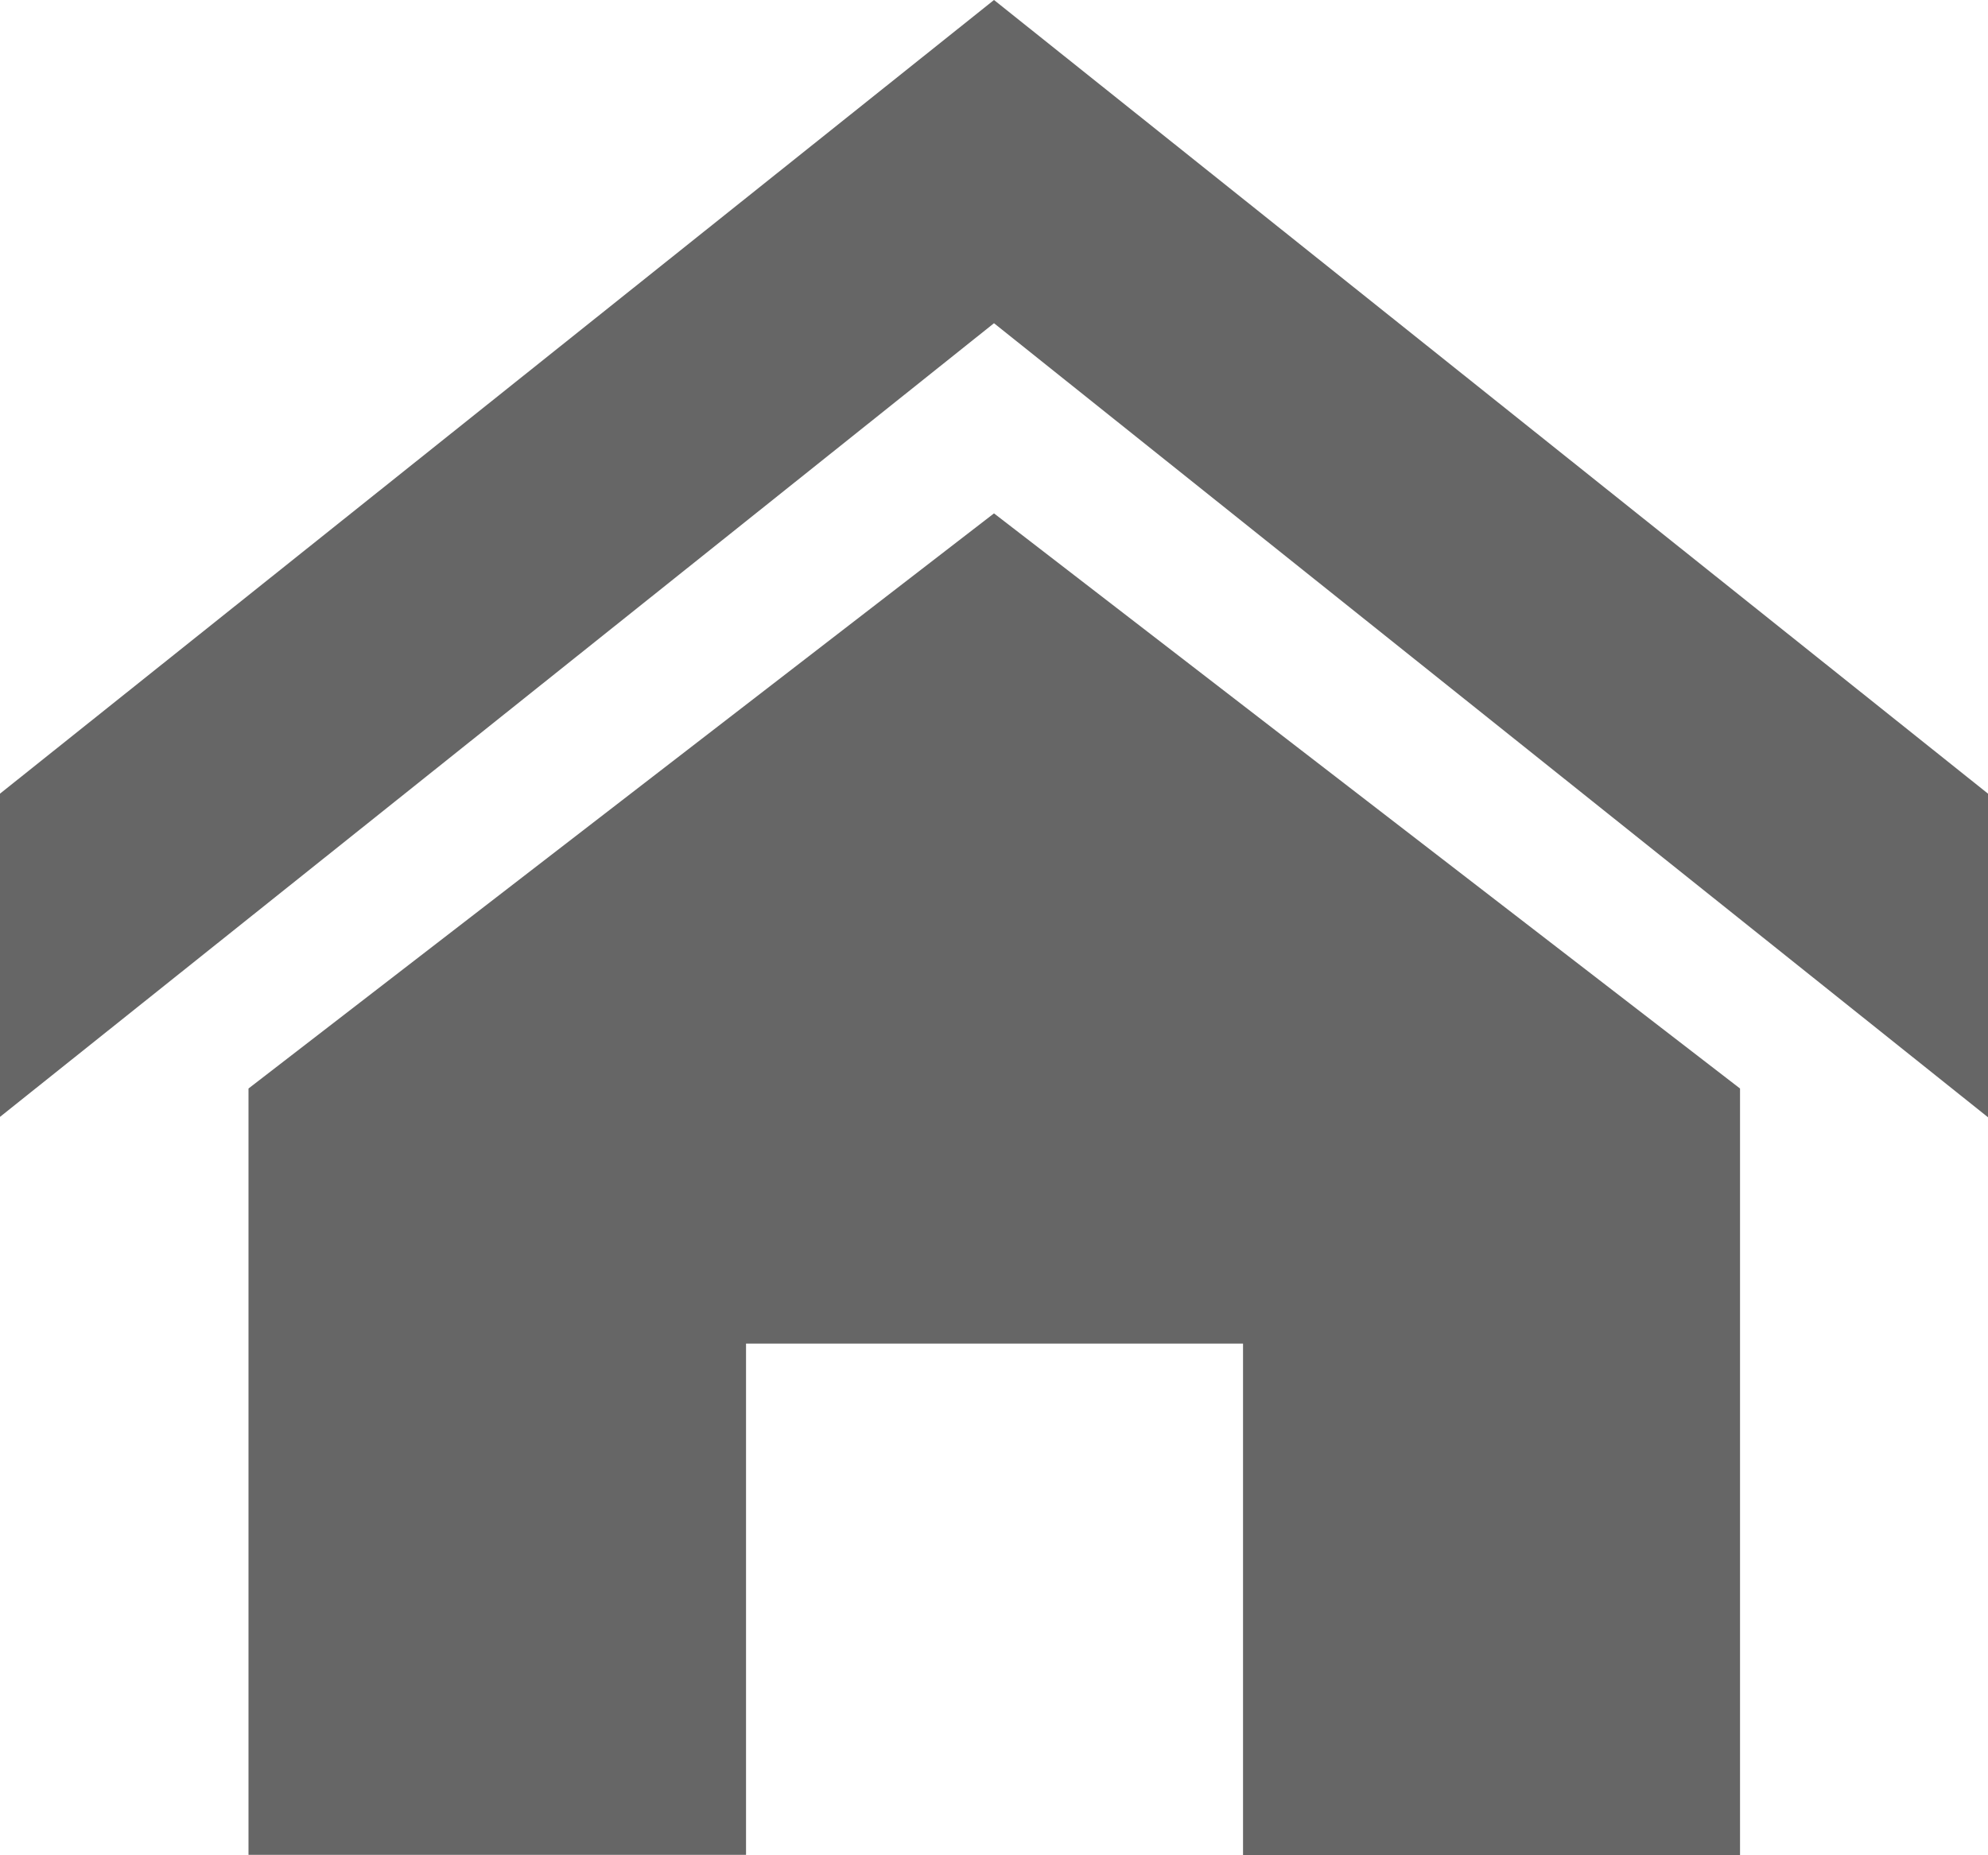
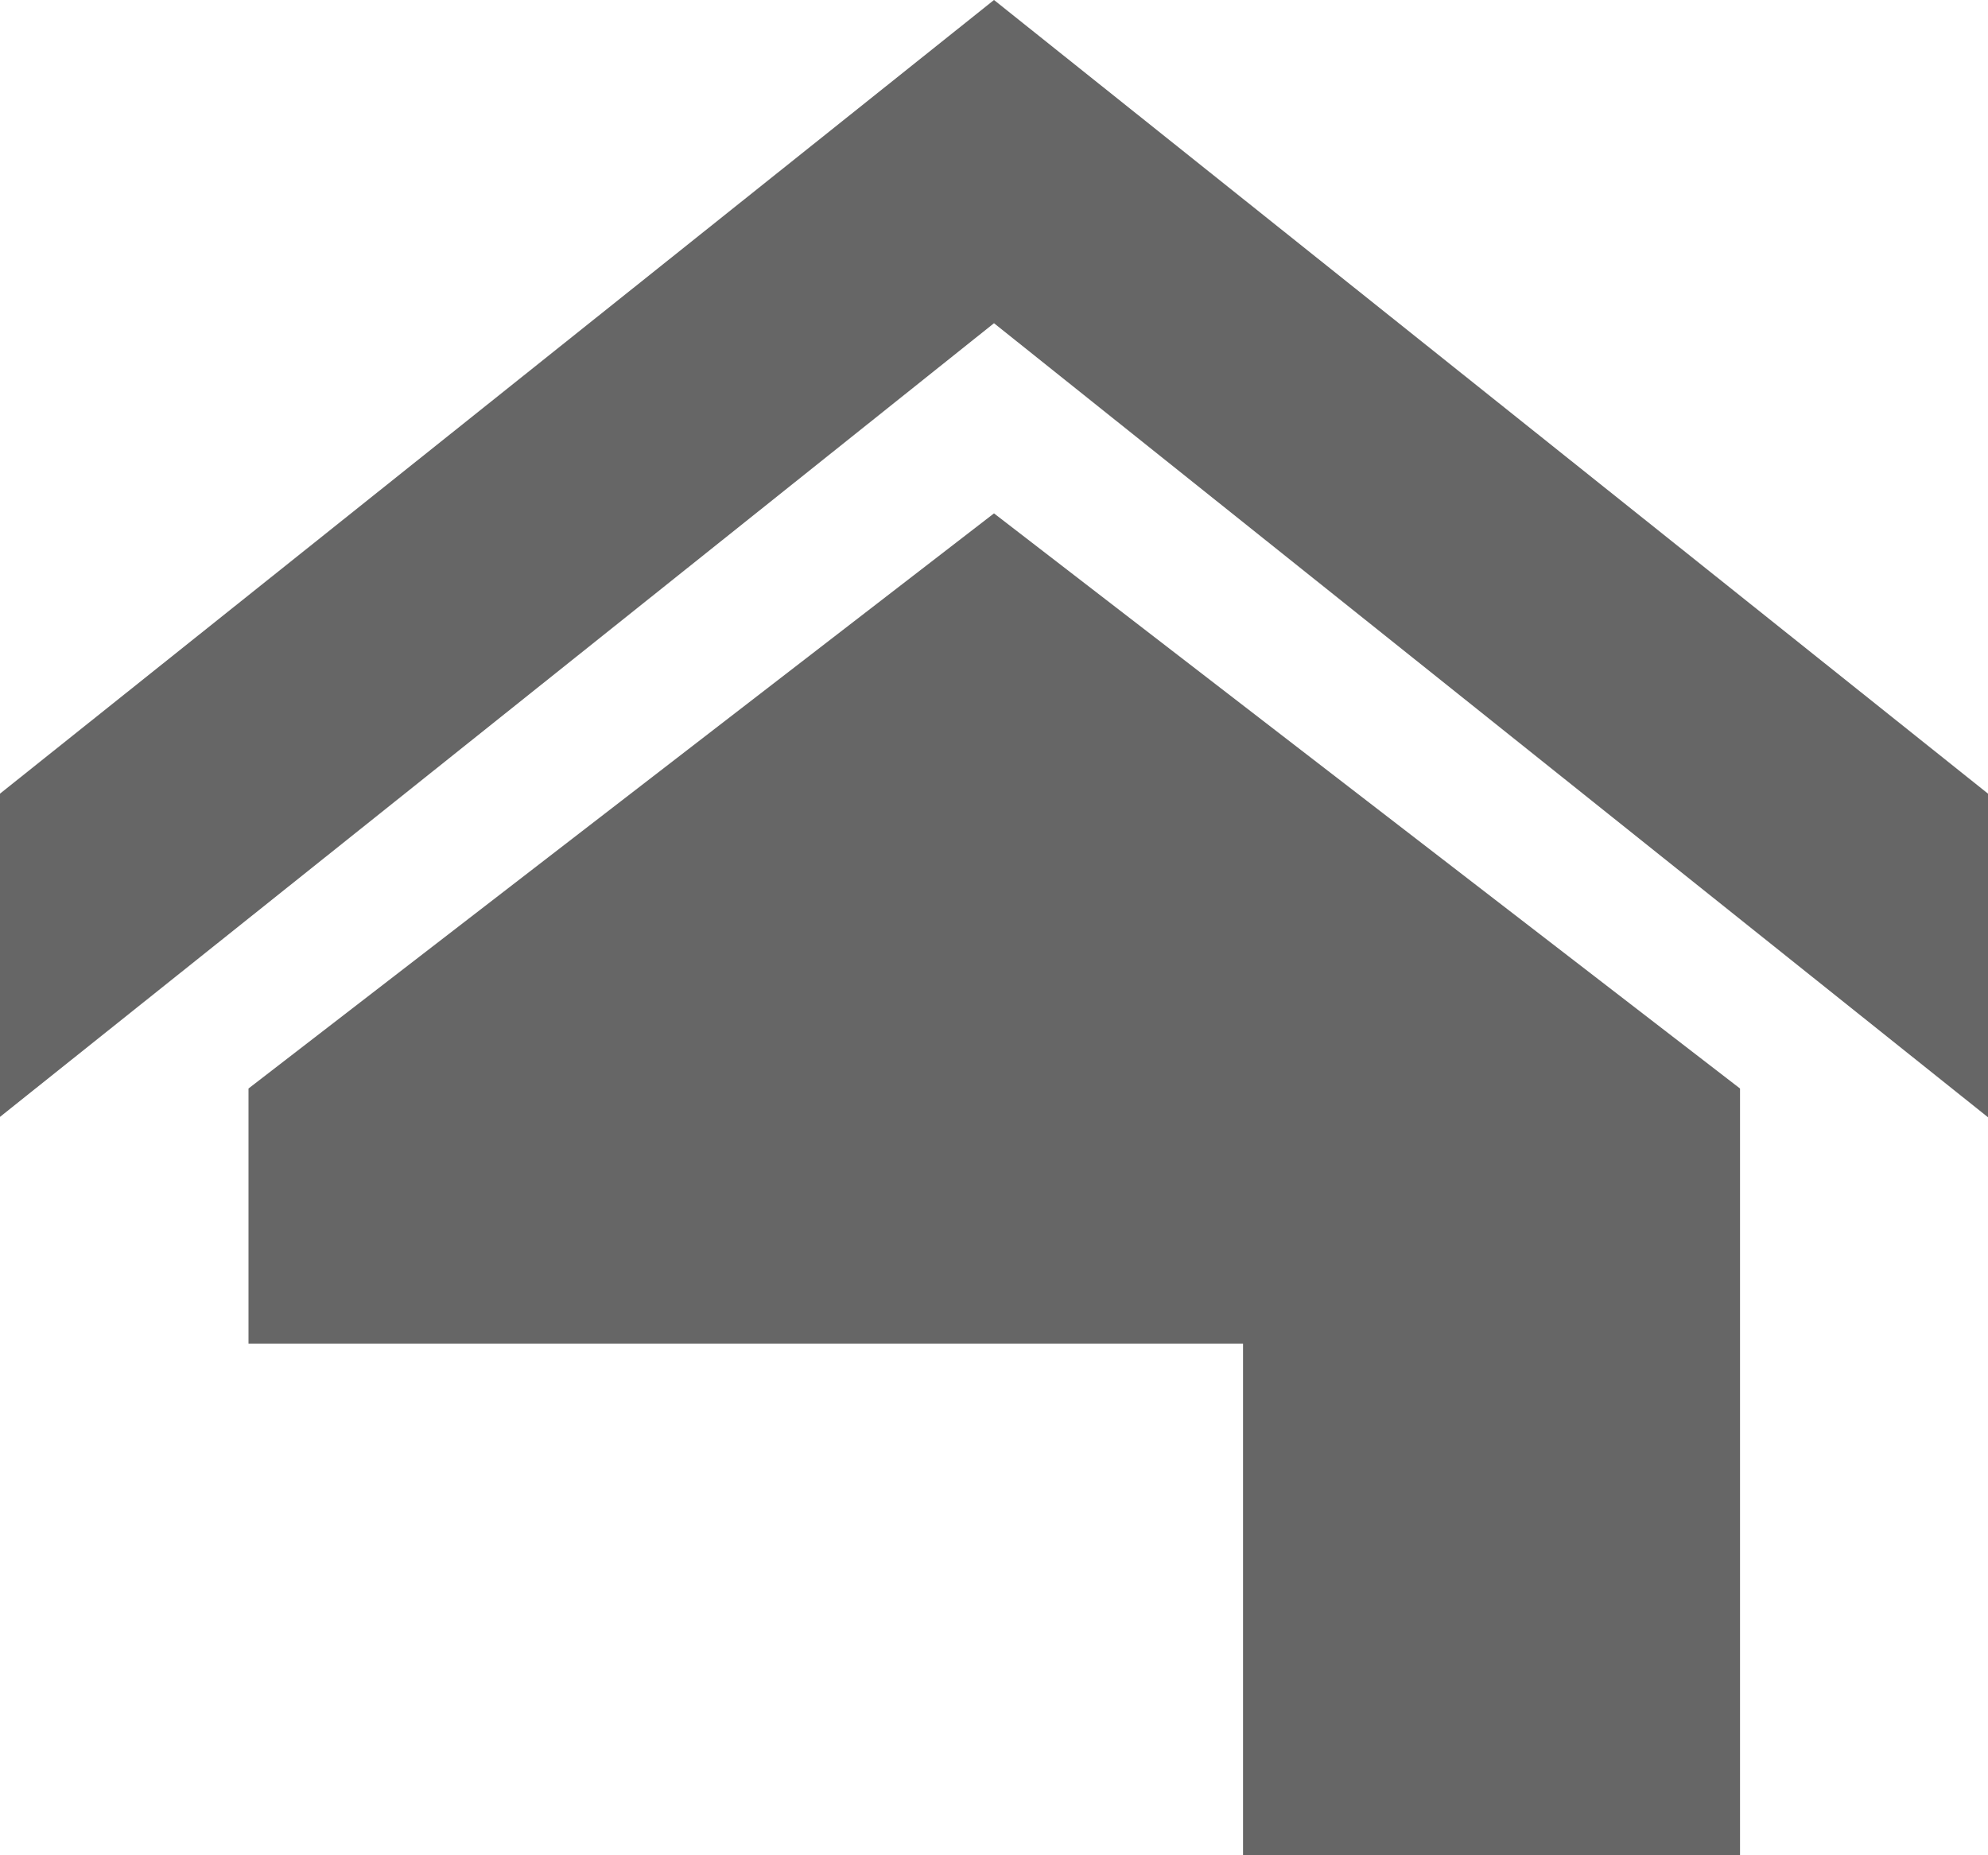
<svg xmlns="http://www.w3.org/2000/svg" width="15" height="14" viewBox="0 0 15 14">
-   <path id="Icon_metro-home" data-name="Icon metro-home" d="M17.571,11.292,10.071,5.3l-7.5,5.989V8.85l7.5-5.989,7.5,5.989ZM15.7,11.075v5.787h-3.75V13H8.2v3.858H4.446V11.075l5.625-4.34Z" transform="translate(-2.571 -2.861)" fill="#666" />
+   <path id="Icon_metro-home" data-name="Icon metro-home" d="M17.571,11.292,10.071,5.3l-7.5,5.989V8.85l7.5-5.989,7.5,5.989ZM15.7,11.075v5.787h-3.75V13H8.2H4.446V11.075l5.625-4.34Z" transform="translate(-2.571 -2.861)" fill="#666" />
</svg>